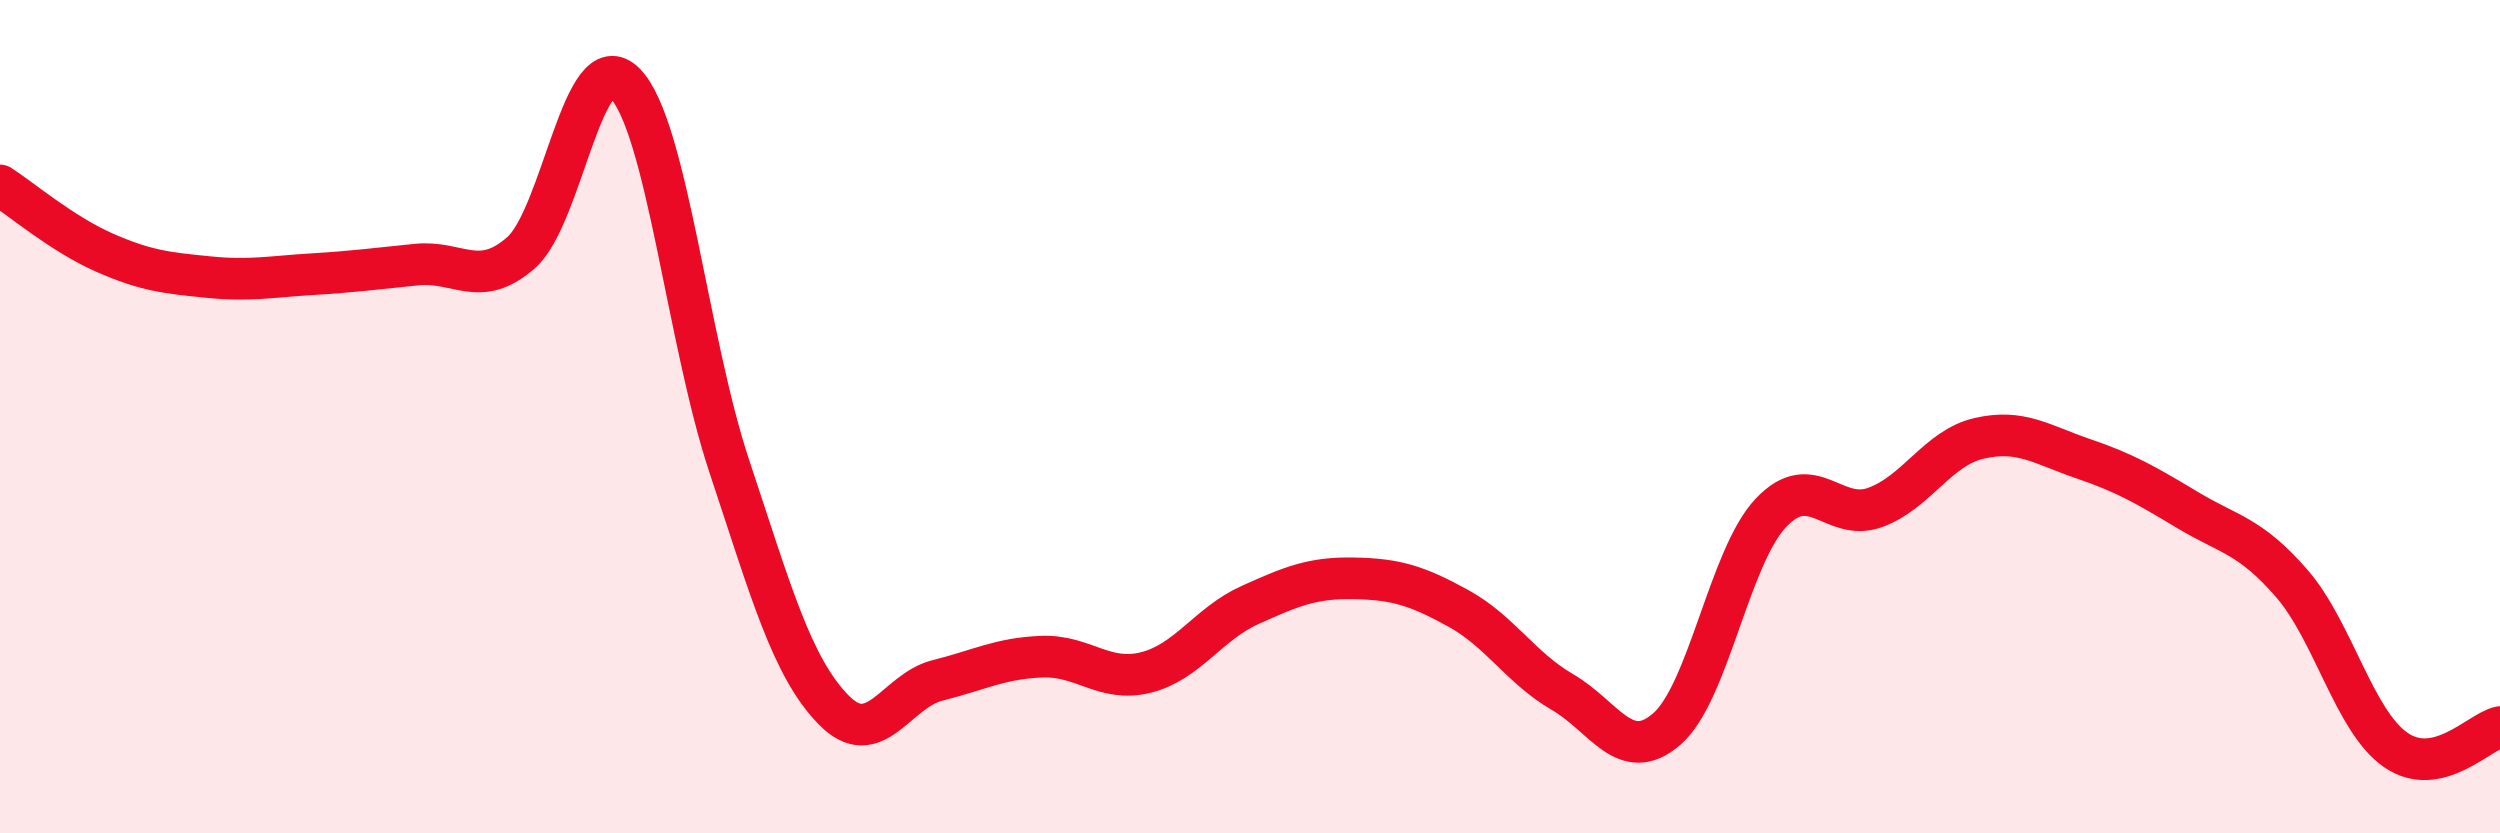
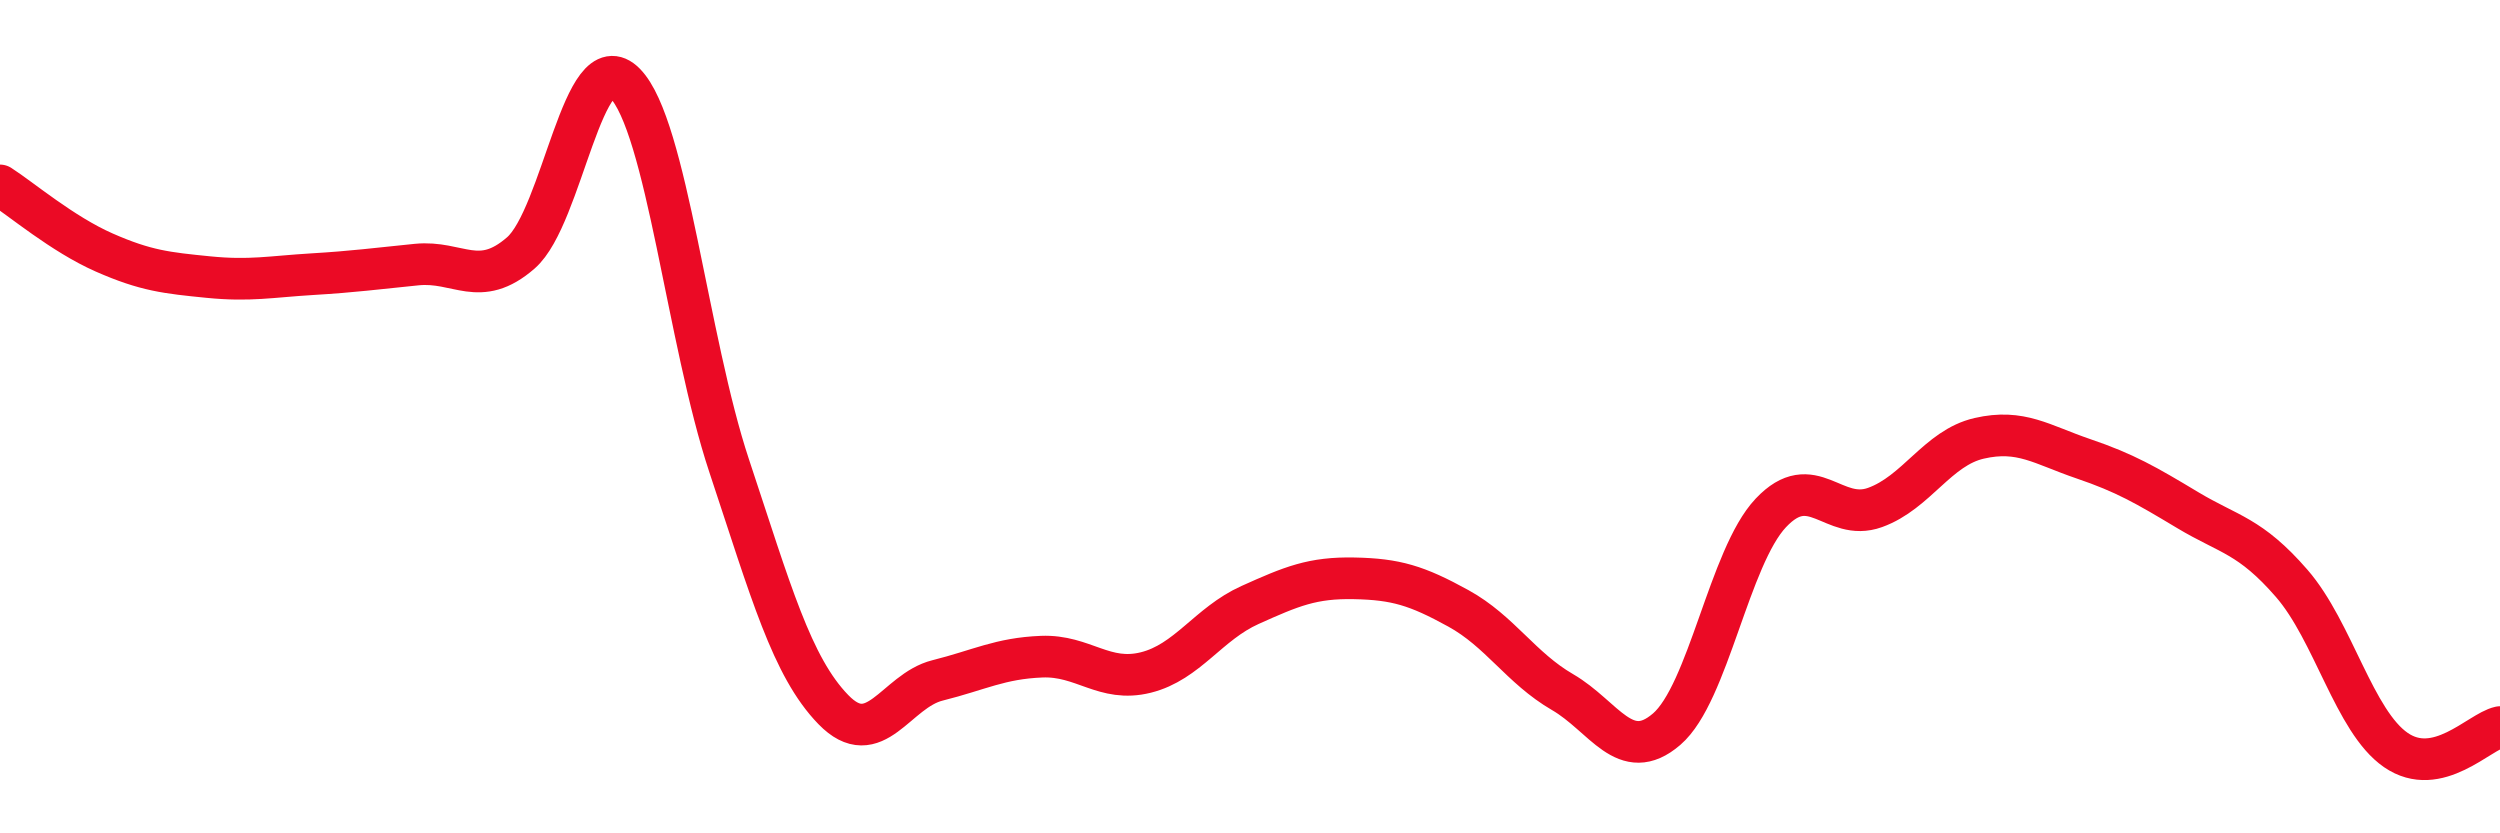
<svg xmlns="http://www.w3.org/2000/svg" width="60" height="20" viewBox="0 0 60 20">
-   <path d="M 0,4.45 C 0.5,4.77 1.5,5.62 2.5,6.06 C 3.5,6.5 4,6.55 5,6.65 C 6,6.75 6.5,6.64 7.5,6.58 C 8.5,6.52 9,6.45 10,6.35 C 11,6.25 11.5,6.94 12.5,6.07 C 13.5,5.2 14,0.98 15,2 C 16,3.02 16.5,8.17 17.5,11.18 C 18.5,14.19 19,16 20,17.03 C 21,18.06 21.5,16.58 22.5,16.33 C 23.5,16.08 24,15.8 25,15.76 C 26,15.72 26.5,16.39 27.5,16.14 C 28.5,15.89 29,14.97 30,14.52 C 31,14.07 31.5,13.86 32.5,13.88 C 33.5,13.9 34,14.05 35,14.6 C 36,15.15 36.5,16.03 37.5,16.61 C 38.5,17.19 39,18.36 40,17.5 C 41,16.64 41.5,13.37 42.5,12.31 C 43.5,11.25 44,12.54 45,12.18 C 46,11.82 46.5,10.75 47.5,10.52 C 48.5,10.29 49,10.67 50,11.01 C 51,11.35 51.5,11.64 52.5,12.24 C 53.5,12.84 54,12.85 55,14 C 56,15.15 56.5,17.31 57.5,18 C 58.5,18.69 59.5,17.56 60,17.45L60 20L0 20Z" fill="#EB0A25" opacity="0.1" stroke-linecap="round" stroke-linejoin="round" />
  <path d="M 0,4.45 C 0.5,4.77 1.5,5.62 2.5,6.06 C 3.5,6.5 4,6.55 5,6.65 C 6,6.75 6.5,6.64 7.5,6.58 C 8.5,6.52 9,6.45 10,6.35 C 11,6.25 11.5,6.94 12.5,6.07 C 13.5,5.2 14,0.98 15,2 C 16,3.02 16.5,8.17 17.5,11.18 C 18.5,14.19 19,16 20,17.03 C 21,18.06 21.5,16.58 22.5,16.33 C 23.5,16.08 24,15.8 25,15.76 C 26,15.72 26.5,16.39 27.5,16.14 C 28.5,15.89 29,14.97 30,14.52 C 31,14.07 31.5,13.86 32.5,13.88 C 33.5,13.9 34,14.05 35,14.6 C 36,15.15 36.5,16.03 37.5,16.61 C 38.5,17.19 39,18.36 40,17.5 C 41,16.64 41.5,13.37 42.5,12.31 C 43.5,11.25 44,12.54 45,12.18 C 46,11.82 46.5,10.75 47.5,10.52 C 48.5,10.29 49,10.67 50,11.01 C 51,11.35 51.5,11.64 52.5,12.24 C 53.5,12.84 54,12.85 55,14 C 56,15.15 56.5,17.31 57.5,18 C 58.5,18.69 59.5,17.56 60,17.45" stroke="#EB0A25" stroke-width="1" fill="none" stroke-linecap="round" stroke-linejoin="round" />
</svg>